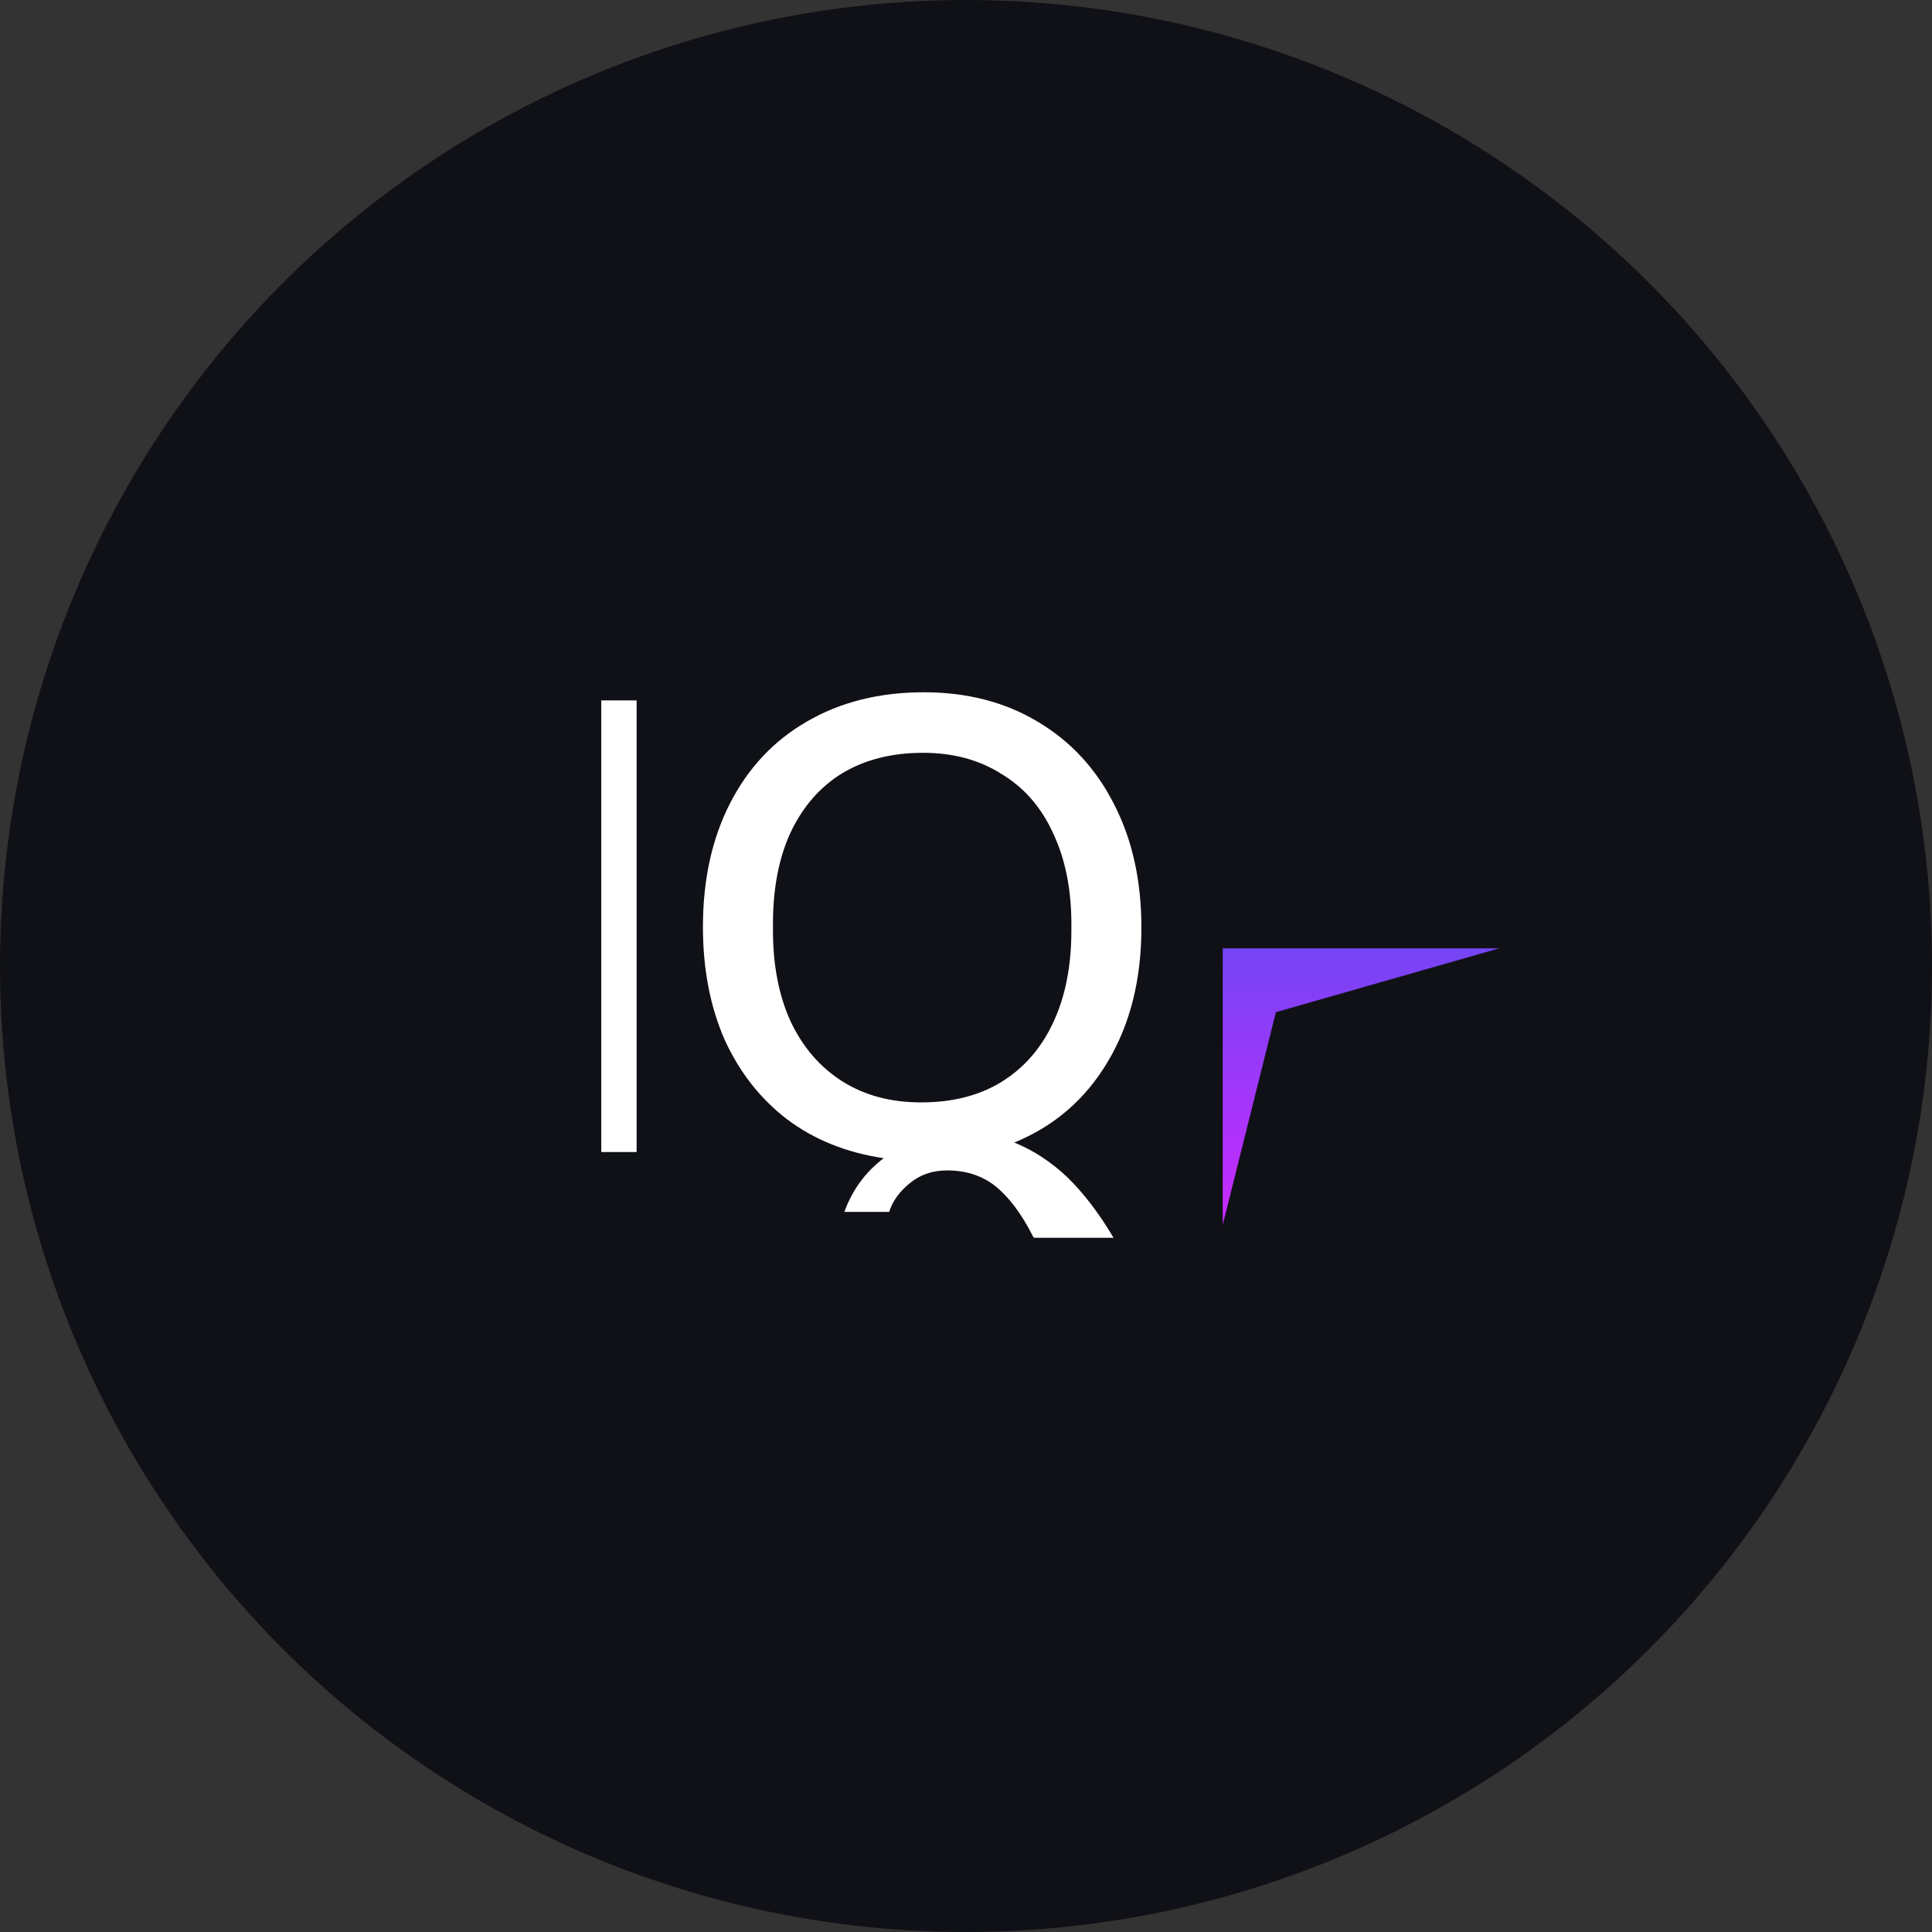
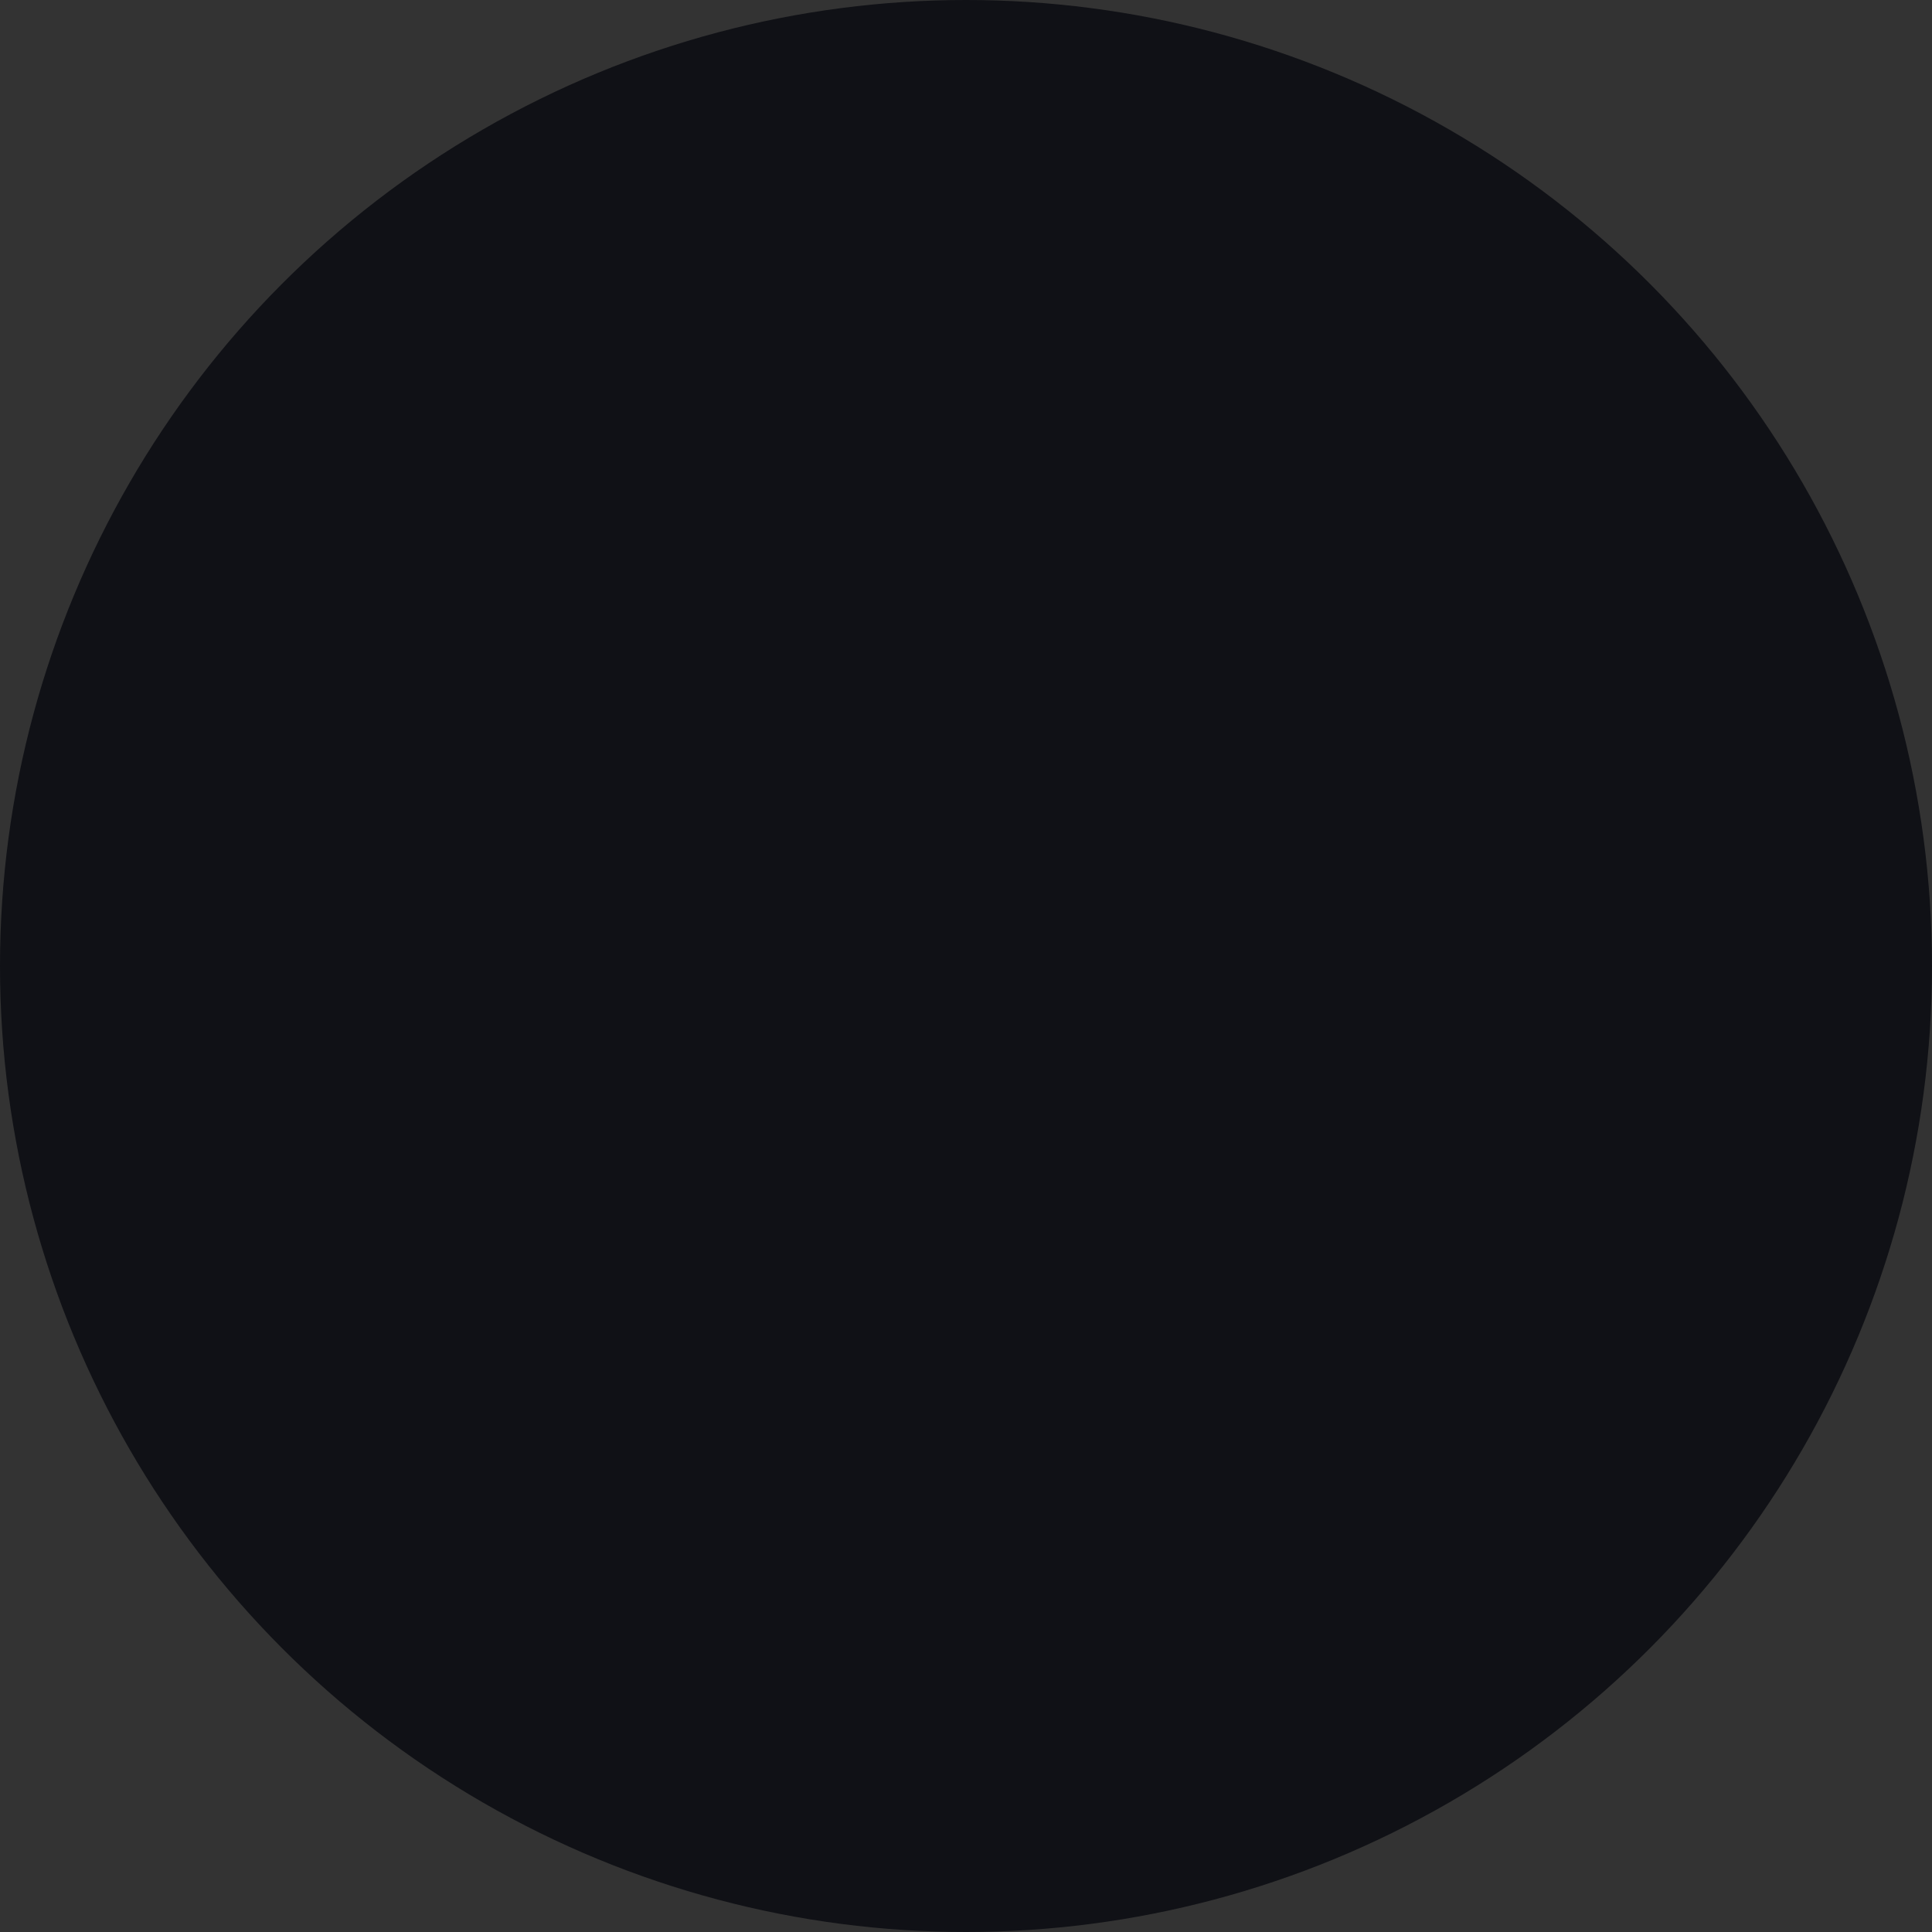
<svg xmlns="http://www.w3.org/2000/svg" width="500" height="500" viewBox="0 0 500 500" fill="none">
  <rect x="0" y="0" width="500" height="500" fill="#333333" stroke="none" />
  <circle cx="250" cy="250" r="250" fill="#101116" />
  <g clip-path="url(#clip0_23_2)">
-     <path d="M155.608 181.271H164.757V298.15H155.608V181.271ZM267.597 320.329C267.48 320.211 267.363 320.035 267.245 319.8C264.313 314.051 261.088 309.768 257.569 306.951C254.168 304.252 250.004 302.902 245.078 302.902C241.325 302.902 238.099 304.018 235.402 306.247C232.704 308.476 230.945 310.941 230.123 313.64H218.512C220.623 307.89 224.025 303.255 228.716 299.734C219.099 298.326 210.771 294.982 203.734 289.701C196.814 284.42 191.419 277.556 187.548 269.106C183.795 260.54 181.918 250.8 181.918 239.887C181.918 227.683 184.264 217.004 188.956 207.851C193.647 198.698 200.274 191.657 208.836 186.728C217.515 181.682 227.602 179.159 239.096 179.159C250.239 179.159 260.032 181.682 268.477 186.728C277.039 191.774 283.666 198.933 288.357 208.203C293.049 217.356 295.394 227.976 295.394 240.063C295.394 253.558 292.463 265.175 286.598 274.915C280.851 284.537 272.817 291.461 262.495 295.686C267.422 297.681 271.996 300.673 276.218 304.663C280.44 308.77 284.428 313.992 288.181 320.329H267.597ZM238.393 285.3C246.486 285.3 253.405 283.54 259.152 280.02C265.017 276.382 269.474 271.277 272.524 264.706C275.69 258.017 277.274 250.037 277.274 240.767V239.182C277.274 230.147 275.69 222.284 272.524 215.596C269.474 208.907 265.017 203.802 259.152 200.282C253.405 196.644 246.661 194.825 238.92 194.825C230.827 194.825 223.849 196.585 217.985 200.106C212.237 203.626 207.78 208.731 204.613 215.42C201.564 221.991 200.039 229.912 200.039 239.182V240.767C200.039 249.803 201.564 257.665 204.613 264.354C207.78 271.043 212.237 276.206 217.985 279.844C223.732 283.481 230.534 285.3 238.393 285.3Z" fill="white" />
-     <path d="M316.436 245.43H388L330.199 261.953L316.436 317.03V245.43Z" fill="url(#paint0_linear_23_2)" />
-   </g>
+     </g>
  <defs>
    <linearGradient id="paint0_linear_23_2" x1="352.218" y1="245.43" x2="352.218" y2="317.03" gradientUnits="userSpaceOnUse">
      <stop stop-color="#7544F4" />
      <stop offset="0.5" stop-color="#A037F9" />
      <stop offset="1" stop-color="#CA29FE" />
    </linearGradient>
    <clipPath id="clip0_23_2">
-       <rect width="246" height="179" fill="white" transform="translate(142 146)" />
-     </clipPath>
+       </clipPath>
  </defs>
</svg>